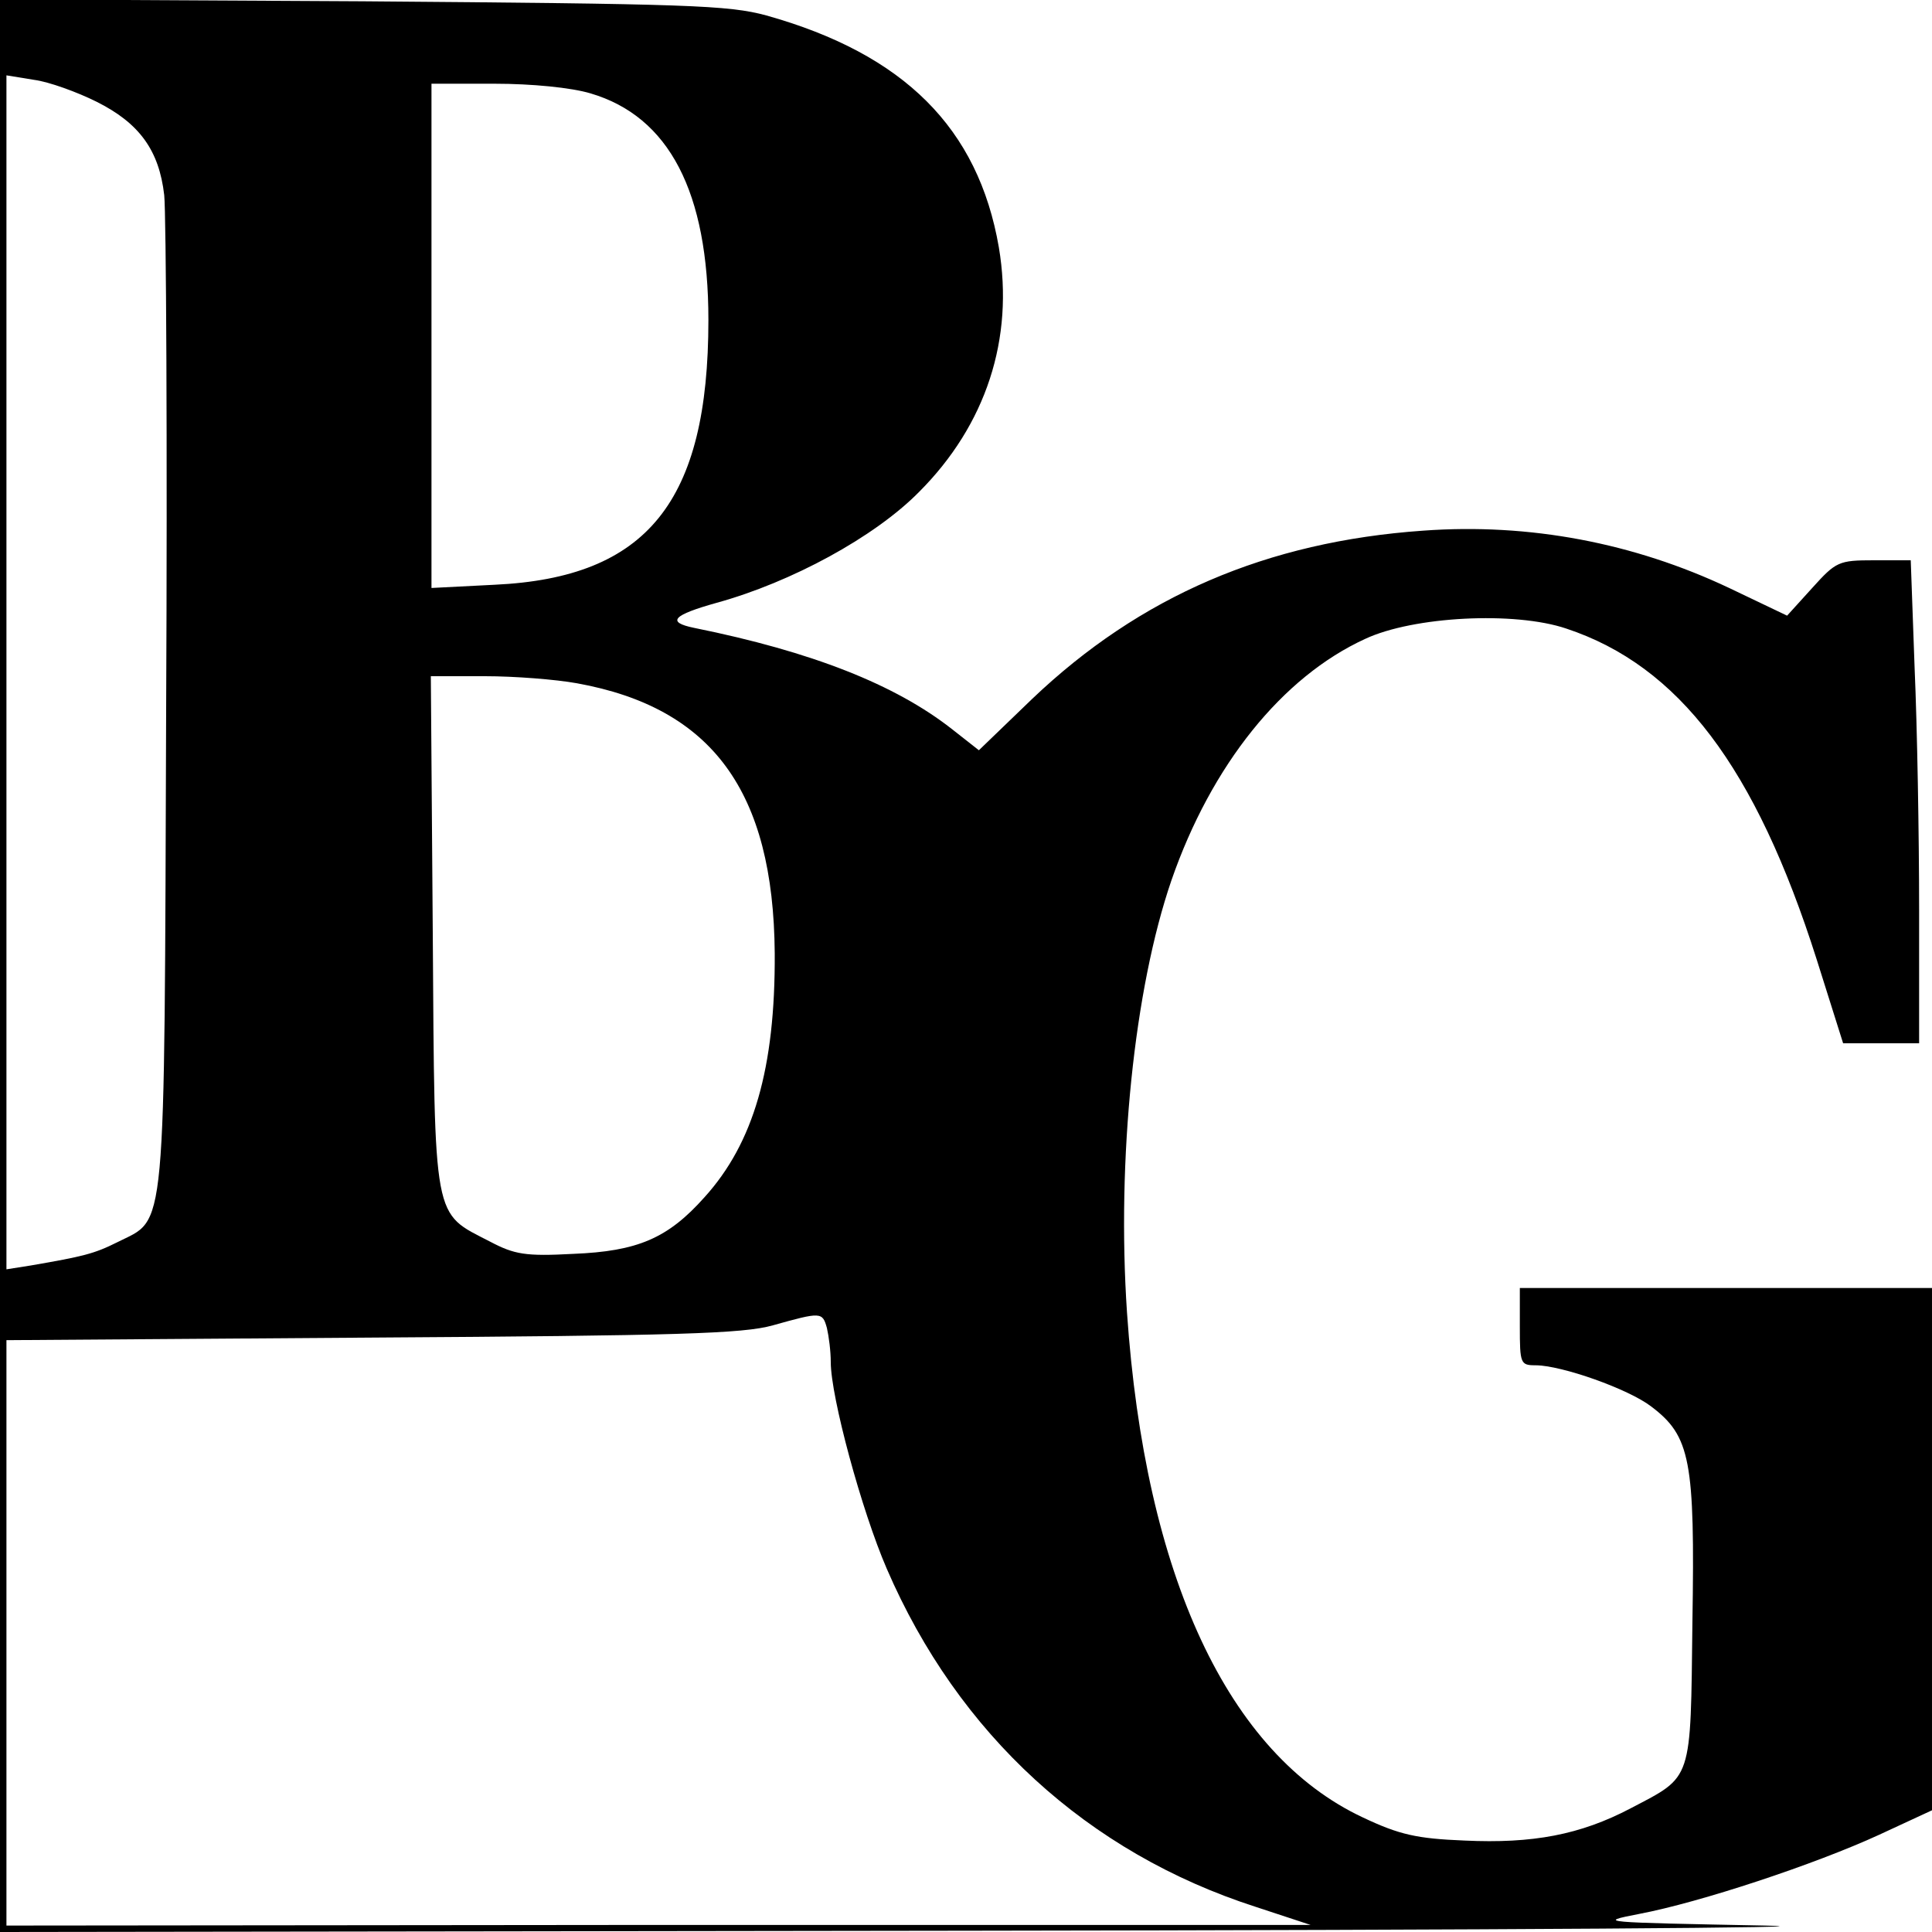
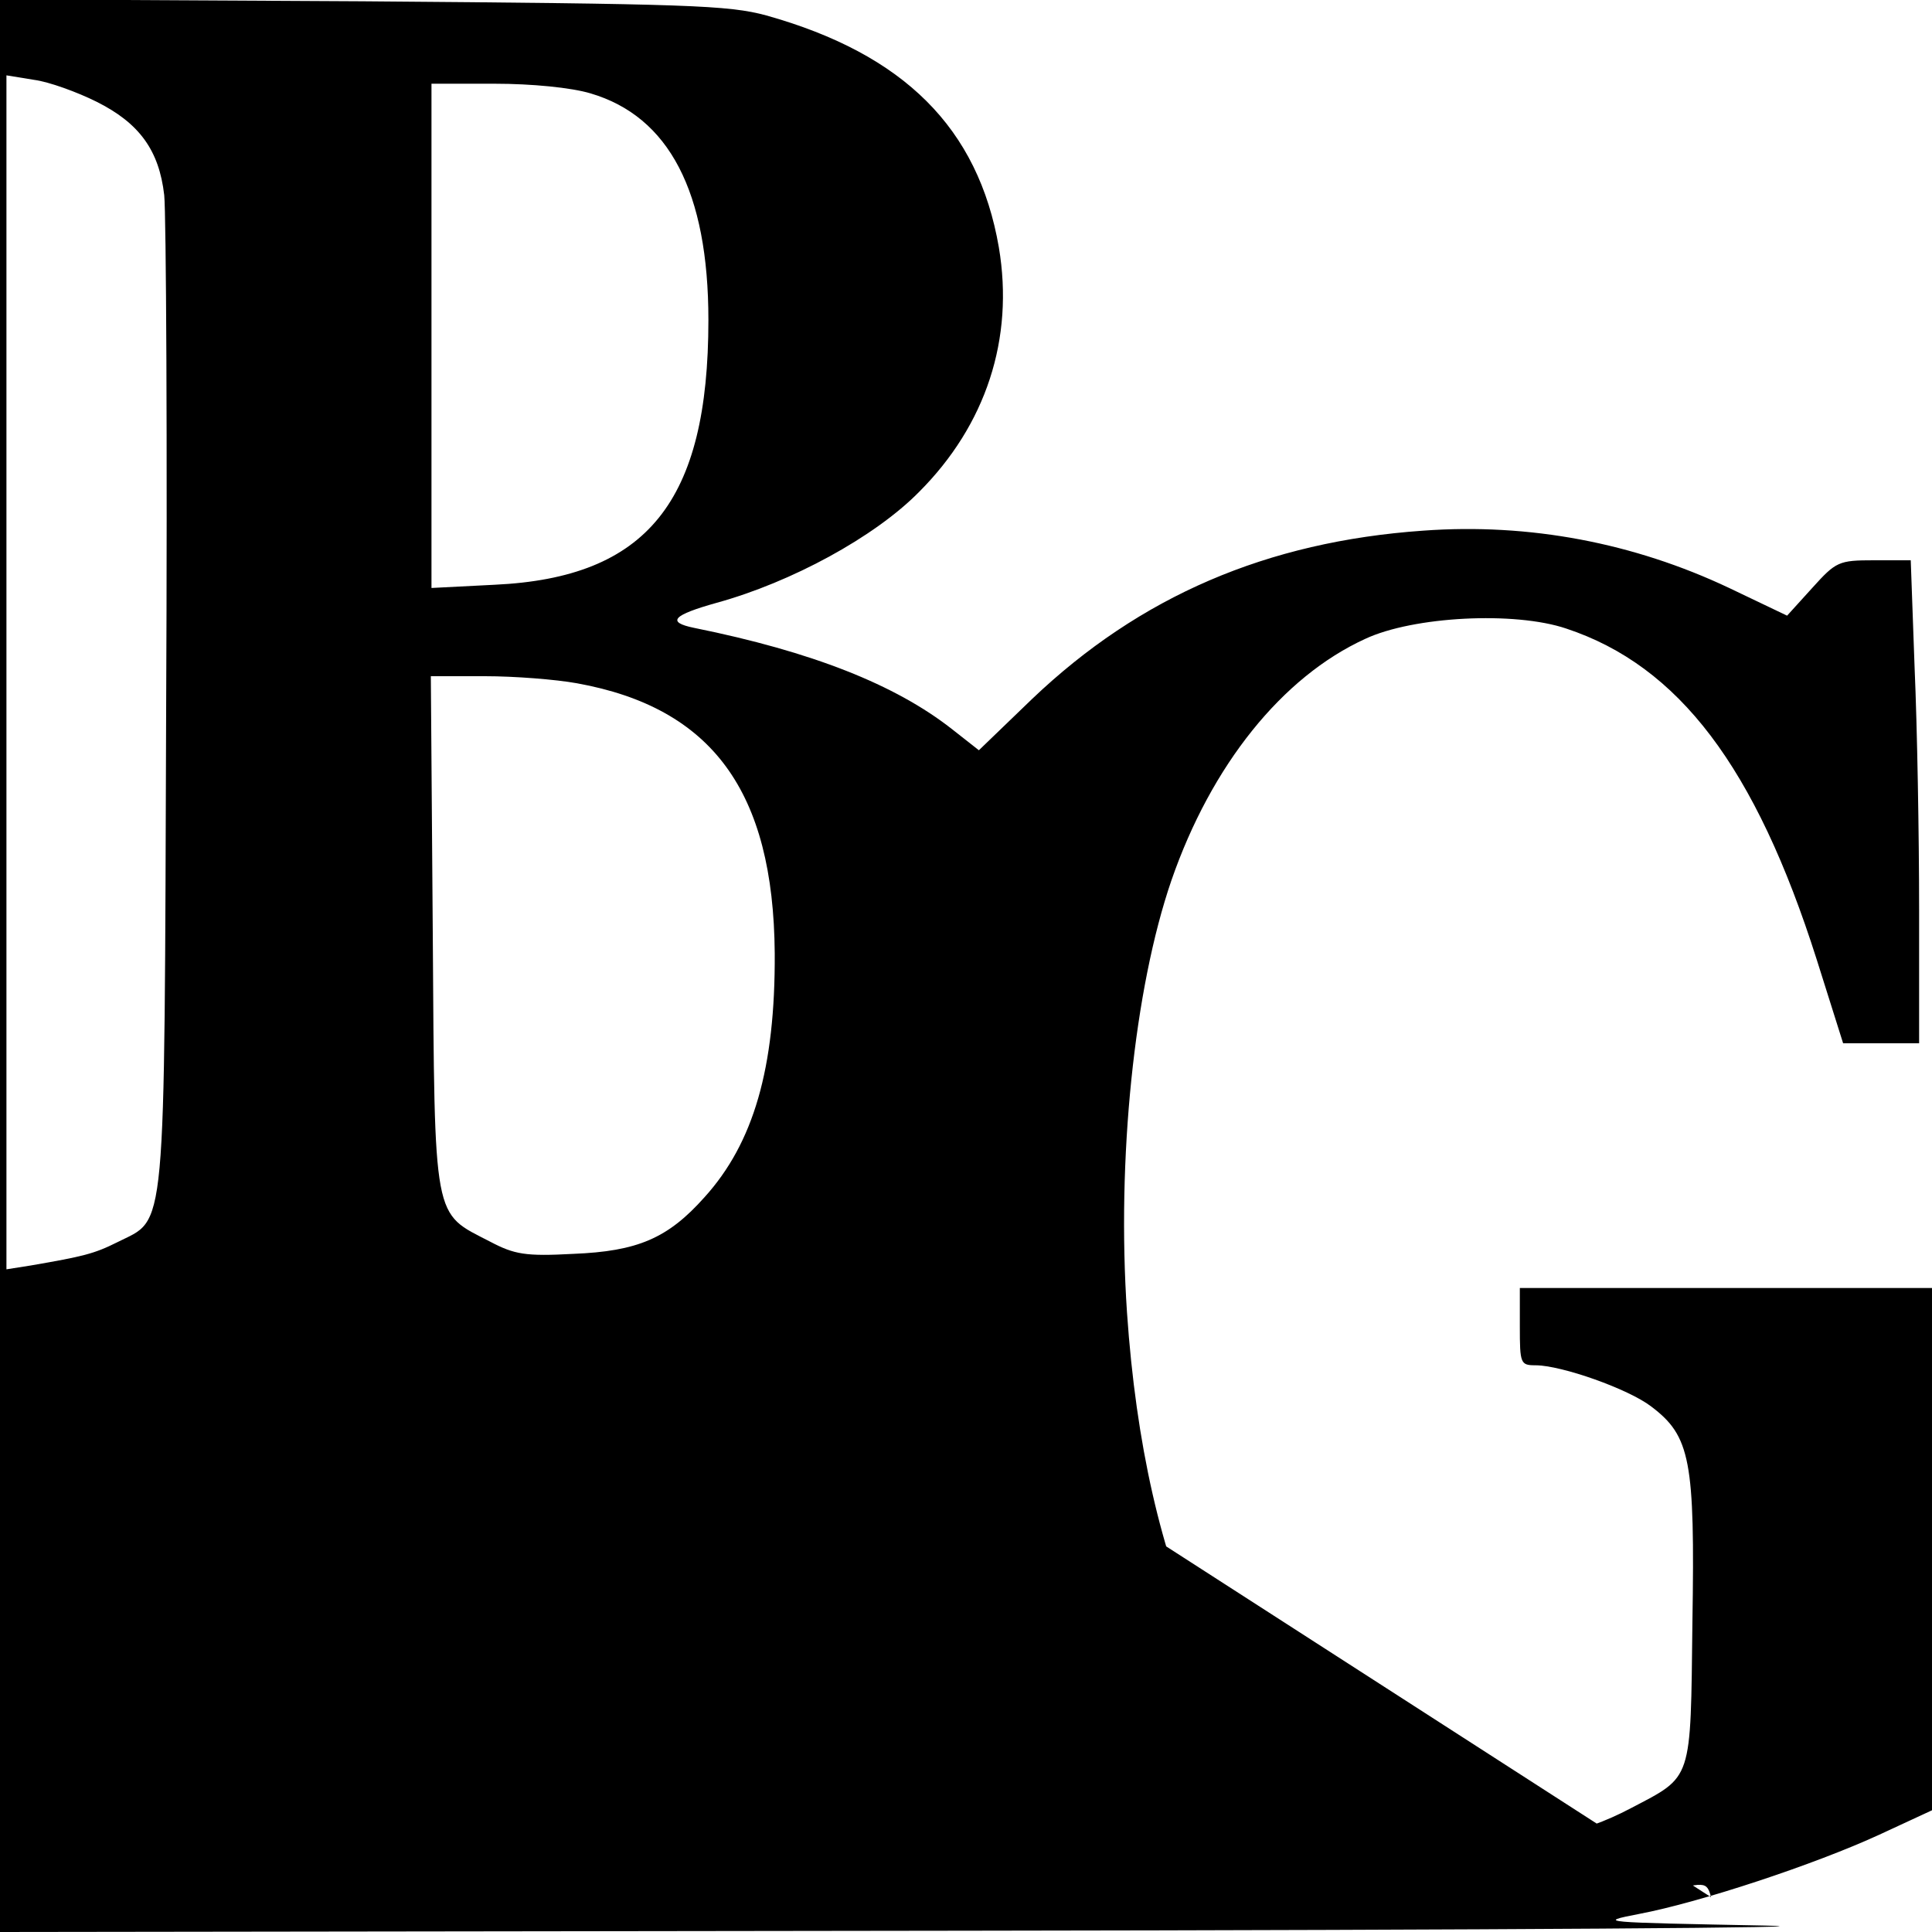
<svg xmlns="http://www.w3.org/2000/svg" version="1.0" width="300pt" height="300pt" viewBox="0 0 300 300" preserveAspectRatio="xMidYMid meet">
  <g transform="translate(0,300) scale(0.1,-0.1)" fill="#000000" stroke="none">
-     <path d="M0 1500 l0 -1500 1503 2 c826 1 1383 5 1237 8 -255 5 -262 5 -195 18 95 18 273 77 373 123 l82 38 0 405 0 406 -320 0 -320 0 0 -60 c0 -57 1 -60 24 -60 41 0 145 -37 180 -64 61 -46 68 -84 64 -334 -3 -251 1 -239 -96 -290 -78 -41 -152 -55 -258 -50 -74 3 -101 9 -158 36 -209 98 -338 375 -366 784 -16 238 11 502 69 671 62 179 172 316 301 375 75 35 232 43 312 16 175 -58 294 -215 389 -514 l41 -130 59 0 59 0 0 208 c0 115 -3 284 -7 375 l-6 167 -57 0 c-55 0 -59 -2 -96 -43 l-39 -43 -90 43 c-148 70 -310 101 -475 89 -243 -17 -440 -102 -607 -261 l-83 -80 -42 33 c-88 69 -217 120 -400 157 -44 9 -33 20 35 39 116 32 245 102 314 172 104 104 148 238 124 380 -32 185 -147 300 -361 360 -59 16 -121 18 -627 22 l-563 3 0 -1501z m150 1342 c66 -33 97 -75 105 -145 3 -29 5 -387 3 -797 -3 -835 1 -790 -76 -829 -36 -18 -53 -22 -134 -36 l-38 -6 0 927 0 927 43 -7 c23 -3 67 -19 97 -34z m767 13 c122 -36 183 -153 183 -352 0 -282 -95 -400 -332 -411 l-98 -5 0 392 0 391 98 0 c58 0 119 -6 149 -15z m-21 -916 c210 -38 305 -168 307 -419 1 -179 -33 -295 -109 -379 -57 -64 -104 -84 -204 -88 -74 -4 -91 -1 -129 19 -89 46 -86 26 -89 479 l-3 399 84 0 c46 0 110 -5 143 -11z m388 -1001 c3 -13 6 -36 6 -53 0 -54 48 -231 87 -321 111 -257 312 -441 573 -525 l85 -28 -1012 0 -1013 -1 0 454 0 455 567 4 c475 3 577 6 623 19 75 21 77 21 84 -4z" />
+     <path d="M0 1500 l0 -1500 1503 2 c826 1 1383 5 1237 8 -255 5 -262 5 -195 18 95 18 273 77 373 123 l82 38 0 405 0 406 -320 0 -320 0 0 -60 c0 -57 1 -60 24 -60 41 0 145 -37 180 -64 61 -46 68 -84 64 -334 -3 -251 1 -239 -96 -290 -78 -41 -152 -55 -258 -50 -74 3 -101 9 -158 36 -209 98 -338 375 -366 784 -16 238 11 502 69 671 62 179 172 316 301 375 75 35 232 43 312 16 175 -58 294 -215 389 -514 l41 -130 59 0 59 0 0 208 c0 115 -3 284 -7 375 l-6 167 -57 0 c-55 0 -59 -2 -96 -43 l-39 -43 -90 43 c-148 70 -310 101 -475 89 -243 -17 -440 -102 -607 -261 l-83 -80 -42 33 c-88 69 -217 120 -400 157 -44 9 -33 20 35 39 116 32 245 102 314 172 104 104 148 238 124 380 -32 185 -147 300 -361 360 -59 16 -121 18 -627 22 l-563 3 0 -1501z m150 1342 c66 -33 97 -75 105 -145 3 -29 5 -387 3 -797 -3 -835 1 -790 -76 -829 -36 -18 -53 -22 -134 -36 l-38 -6 0 927 0 927 43 -7 c23 -3 67 -19 97 -34z m767 13 c122 -36 183 -153 183 -352 0 -282 -95 -400 -332 -411 l-98 -5 0 392 0 391 98 0 c58 0 119 -6 149 -15z m-21 -916 c210 -38 305 -168 307 -419 1 -179 -33 -295 -109 -379 -57 -64 -104 -84 -204 -88 -74 -4 -91 -1 -129 19 -89 46 -86 26 -89 479 l-3 399 84 0 c46 0 110 -5 143 -11z m388 -1001 c3 -13 6 -36 6 -53 0 -54 48 -231 87 -321 111 -257 312 -441 573 -525 c475 3 577 6 623 19 75 21 77 21 84 -4z" />
  </g>
</svg>